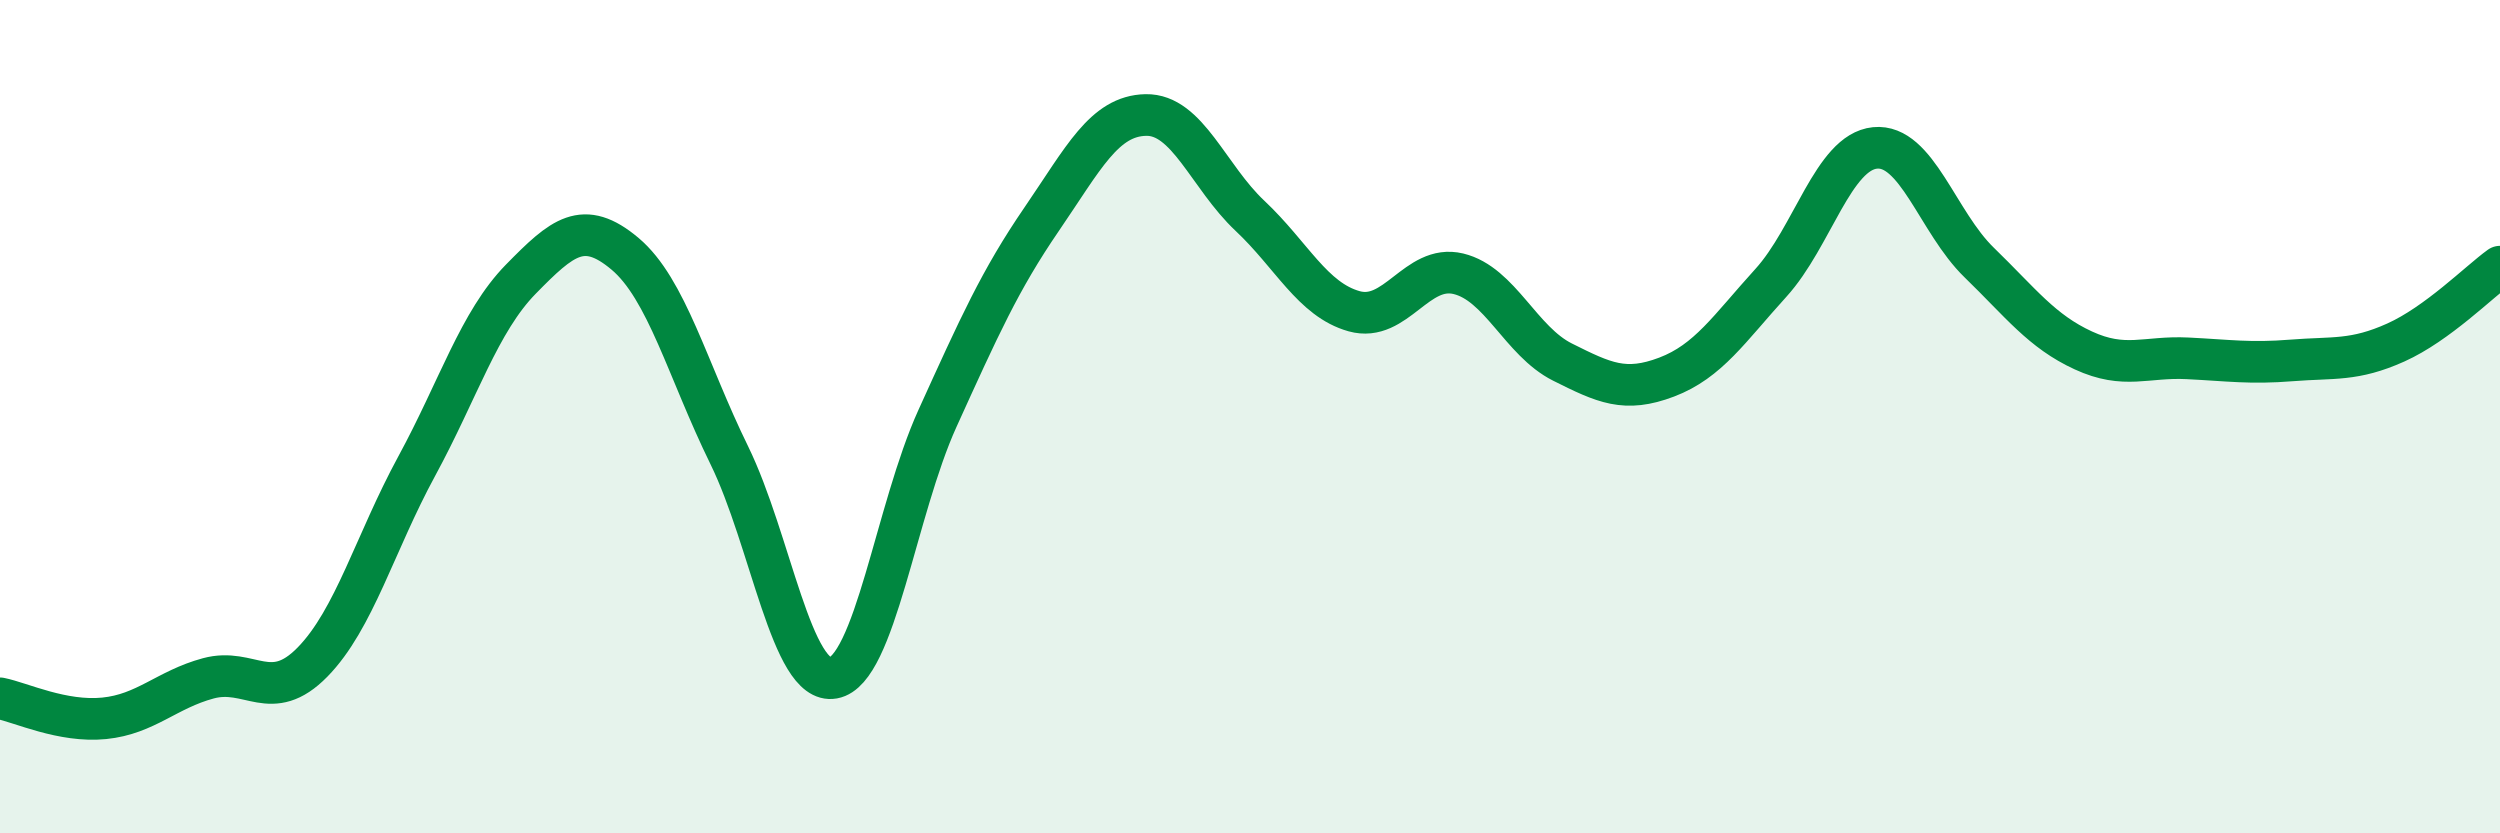
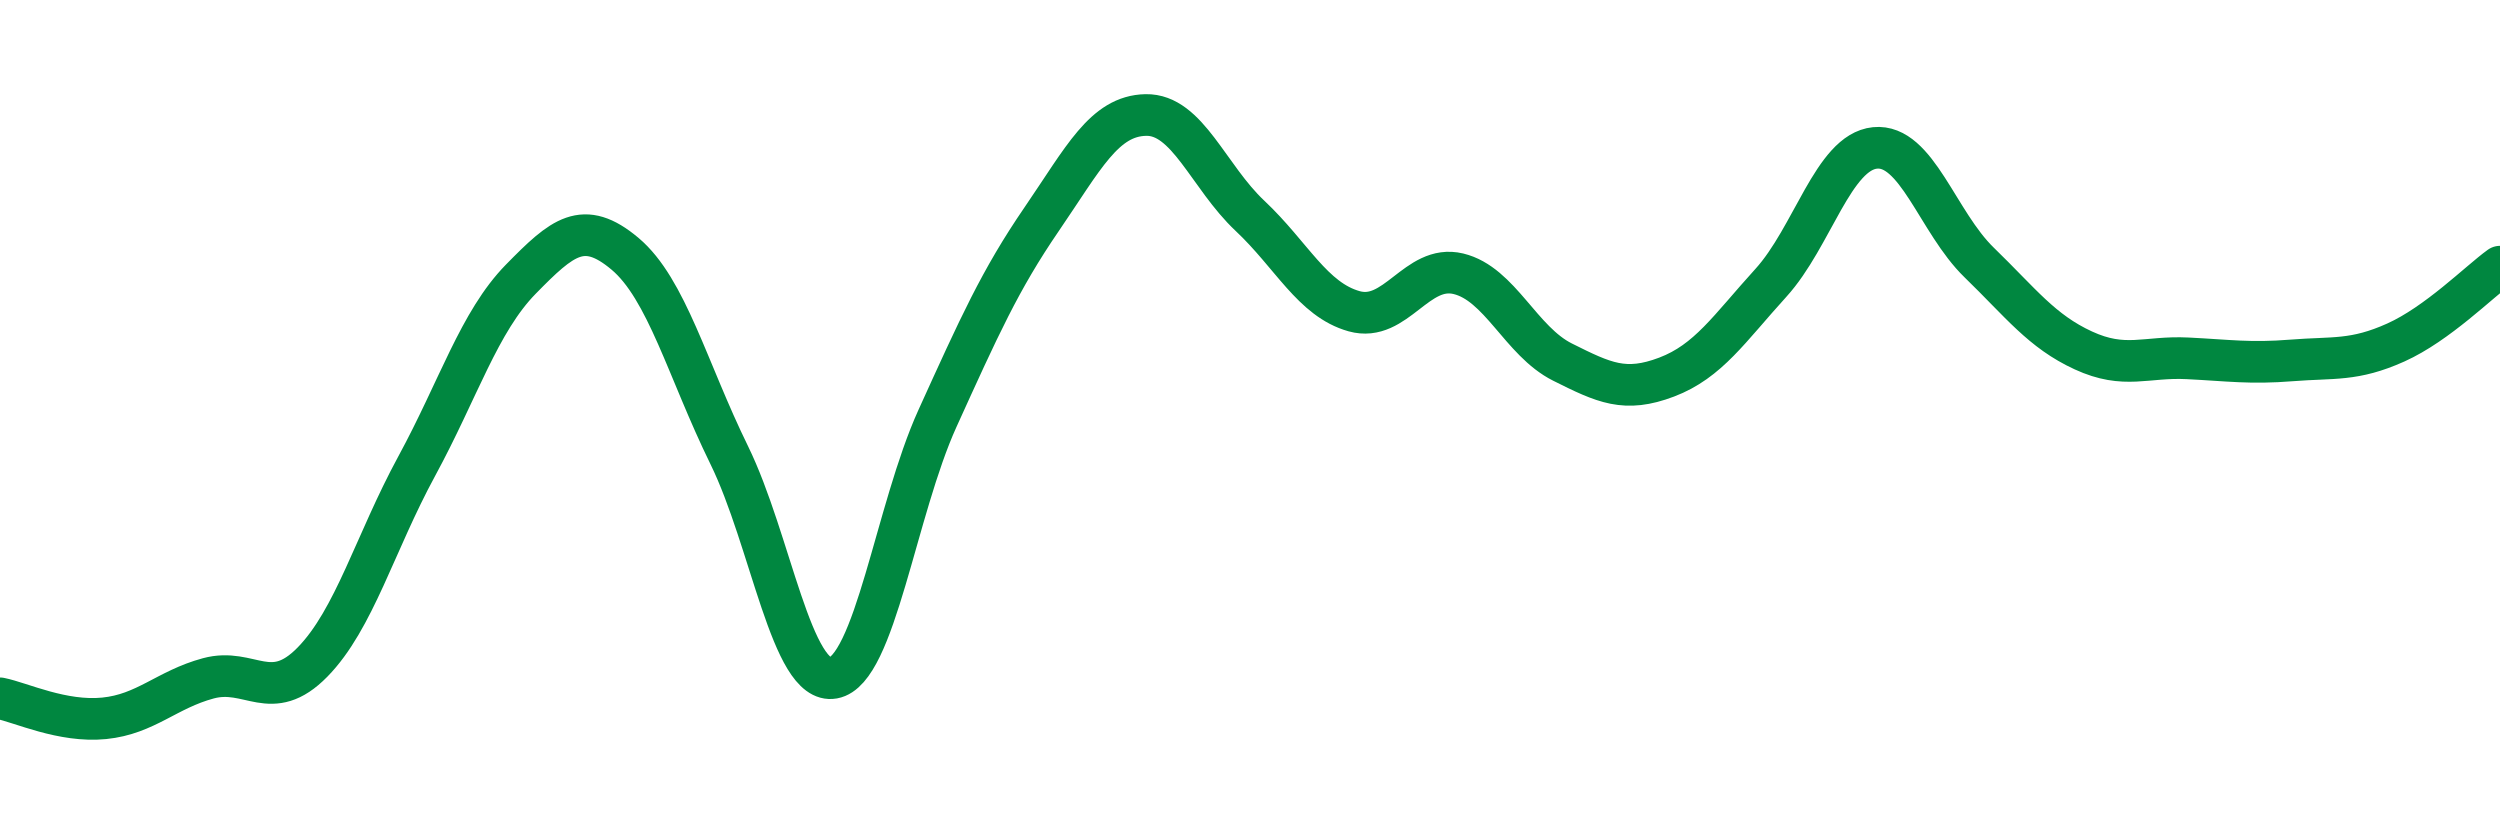
<svg xmlns="http://www.w3.org/2000/svg" width="60" height="20" viewBox="0 0 60 20">
-   <path d="M 0,16.76 C 0.5,16.86 1.5,17.34 2.5,17.24 C 3.5,17.14 4,16.55 5,16.28 C 6,16.01 6.5,16.91 7.5,15.89 C 8.5,14.87 9,13.03 10,11.19 C 11,9.35 11.5,7.72 12.5,6.7 C 13.5,5.68 14,5.25 15,6.09 C 16,6.93 16.5,8.88 17.5,10.92 C 18.5,12.96 19,16.45 20,16.27 C 21,16.09 21.5,12.24 22.5,10.04 C 23.5,7.84 24,6.72 25,5.26 C 26,3.8 26.5,2.78 27.5,2.76 C 28.5,2.74 29,4.24 30,5.18 C 31,6.12 31.5,7.19 32.5,7.47 C 33.5,7.75 34,6.33 35,6.57 C 36,6.81 36.5,8.19 37.5,8.69 C 38.5,9.19 39,9.43 40,9.05 C 41,8.67 41.5,7.89 42.5,6.79 C 43.5,5.69 44,3.65 45,3.55 C 46,3.45 46.5,5.33 47.5,6.3 C 48.5,7.27 49,7.95 50,8.41 C 51,8.87 51.5,8.55 52.5,8.6 C 53.5,8.65 54,8.73 55,8.65 C 56,8.57 56.5,8.67 57.5,8.22 C 58.5,7.77 59.5,6.76 60,6.4L60 20L0 20Z" fill="#008740" opacity="0.1" stroke-linecap="round" stroke-linejoin="round" />
  <path d="M 0,16.76 C 0.5,16.86 1.5,17.34 2.5,17.24 C 3.5,17.14 4,16.55 5,16.28 C 6,16.01 6.5,16.91 7.5,15.89 C 8.5,14.87 9,13.03 10,11.19 C 11,9.35 11.5,7.72 12.5,6.7 C 13.5,5.68 14,5.25 15,6.09 C 16,6.93 16.5,8.88 17.5,10.92 C 18.5,12.96 19,16.45 20,16.27 C 21,16.09 21.5,12.24 22.5,10.04 C 23.5,7.84 24,6.72 25,5.26 C 26,3.8 26.5,2.78 27.5,2.76 C 28.5,2.74 29,4.24 30,5.18 C 31,6.12 31.5,7.19 32.5,7.47 C 33.5,7.75 34,6.33 35,6.57 C 36,6.81 36.5,8.19 37.5,8.69 C 38.5,9.19 39,9.43 40,9.05 C 41,8.67 41.5,7.89 42.5,6.79 C 43.5,5.69 44,3.65 45,3.55 C 46,3.45 46.5,5.33 47.5,6.3 C 48.5,7.27 49,7.95 50,8.41 C 51,8.87 51.5,8.55 52.5,8.6 C 53.5,8.65 54,8.73 55,8.65 C 56,8.57 56.5,8.67 57.5,8.22 C 58.5,7.77 59.5,6.76 60,6.4" stroke="#008740" stroke-width="1" fill="none" stroke-linecap="round" stroke-linejoin="round" />
</svg>